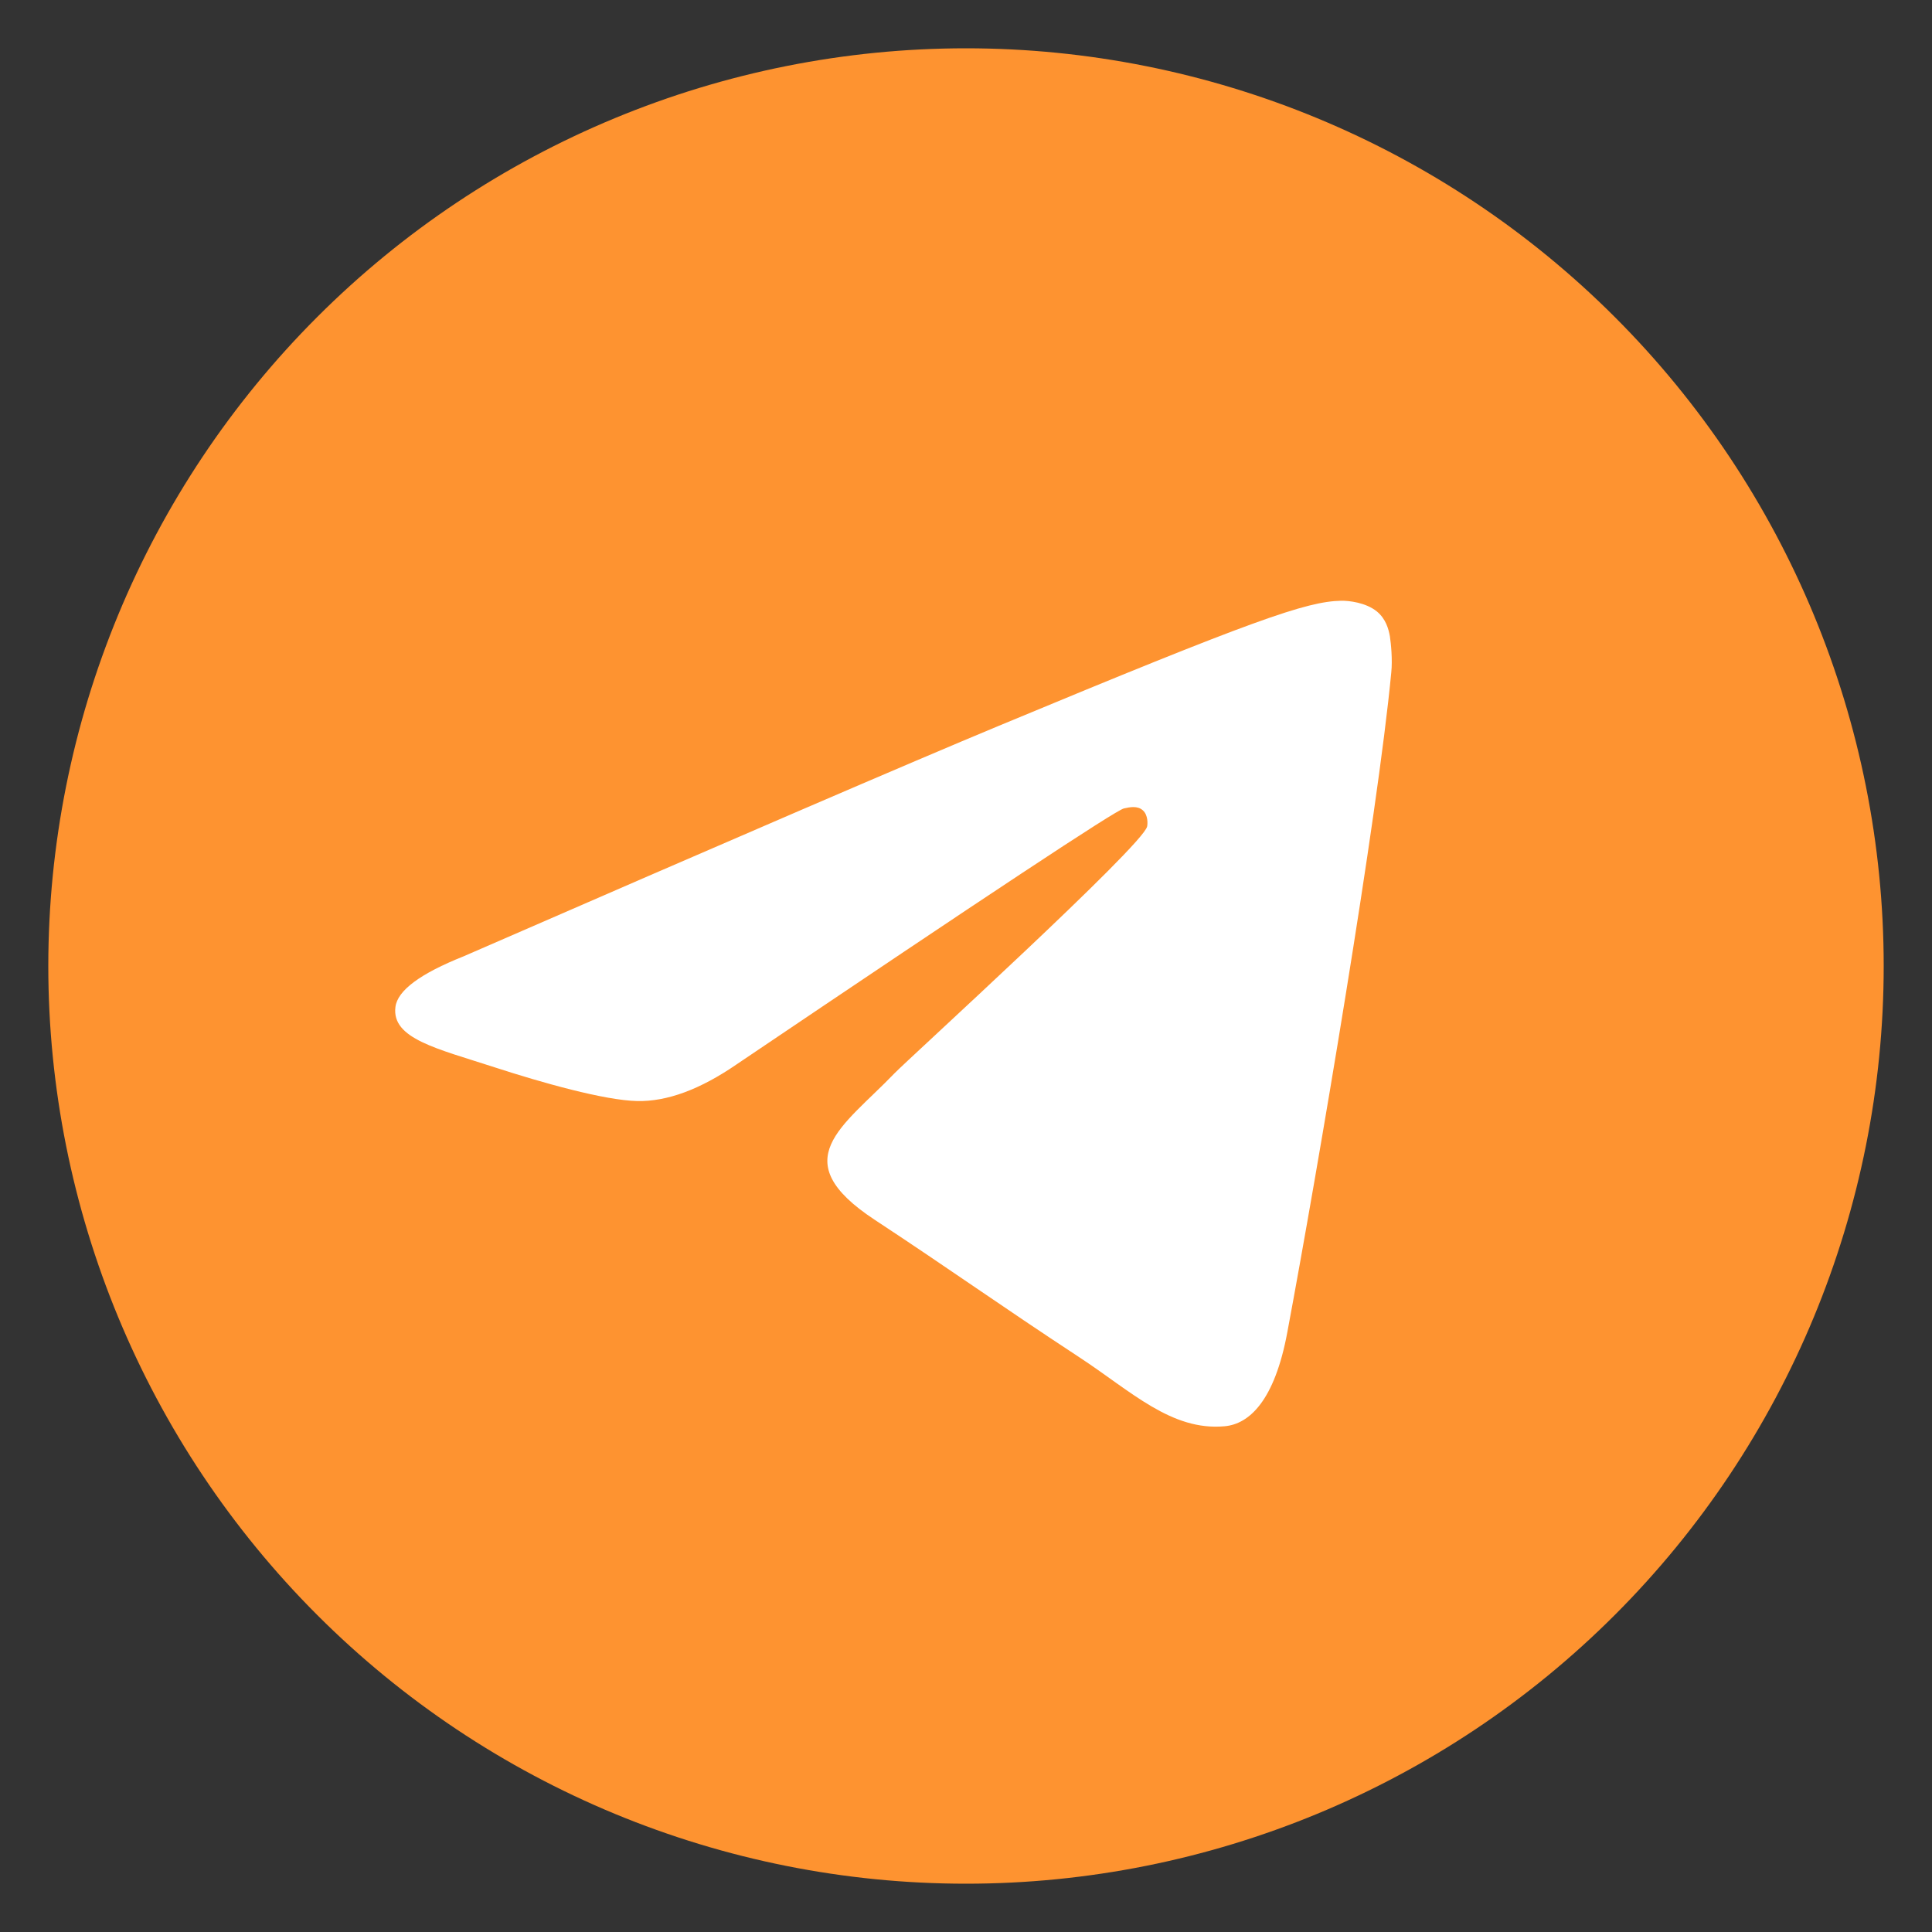
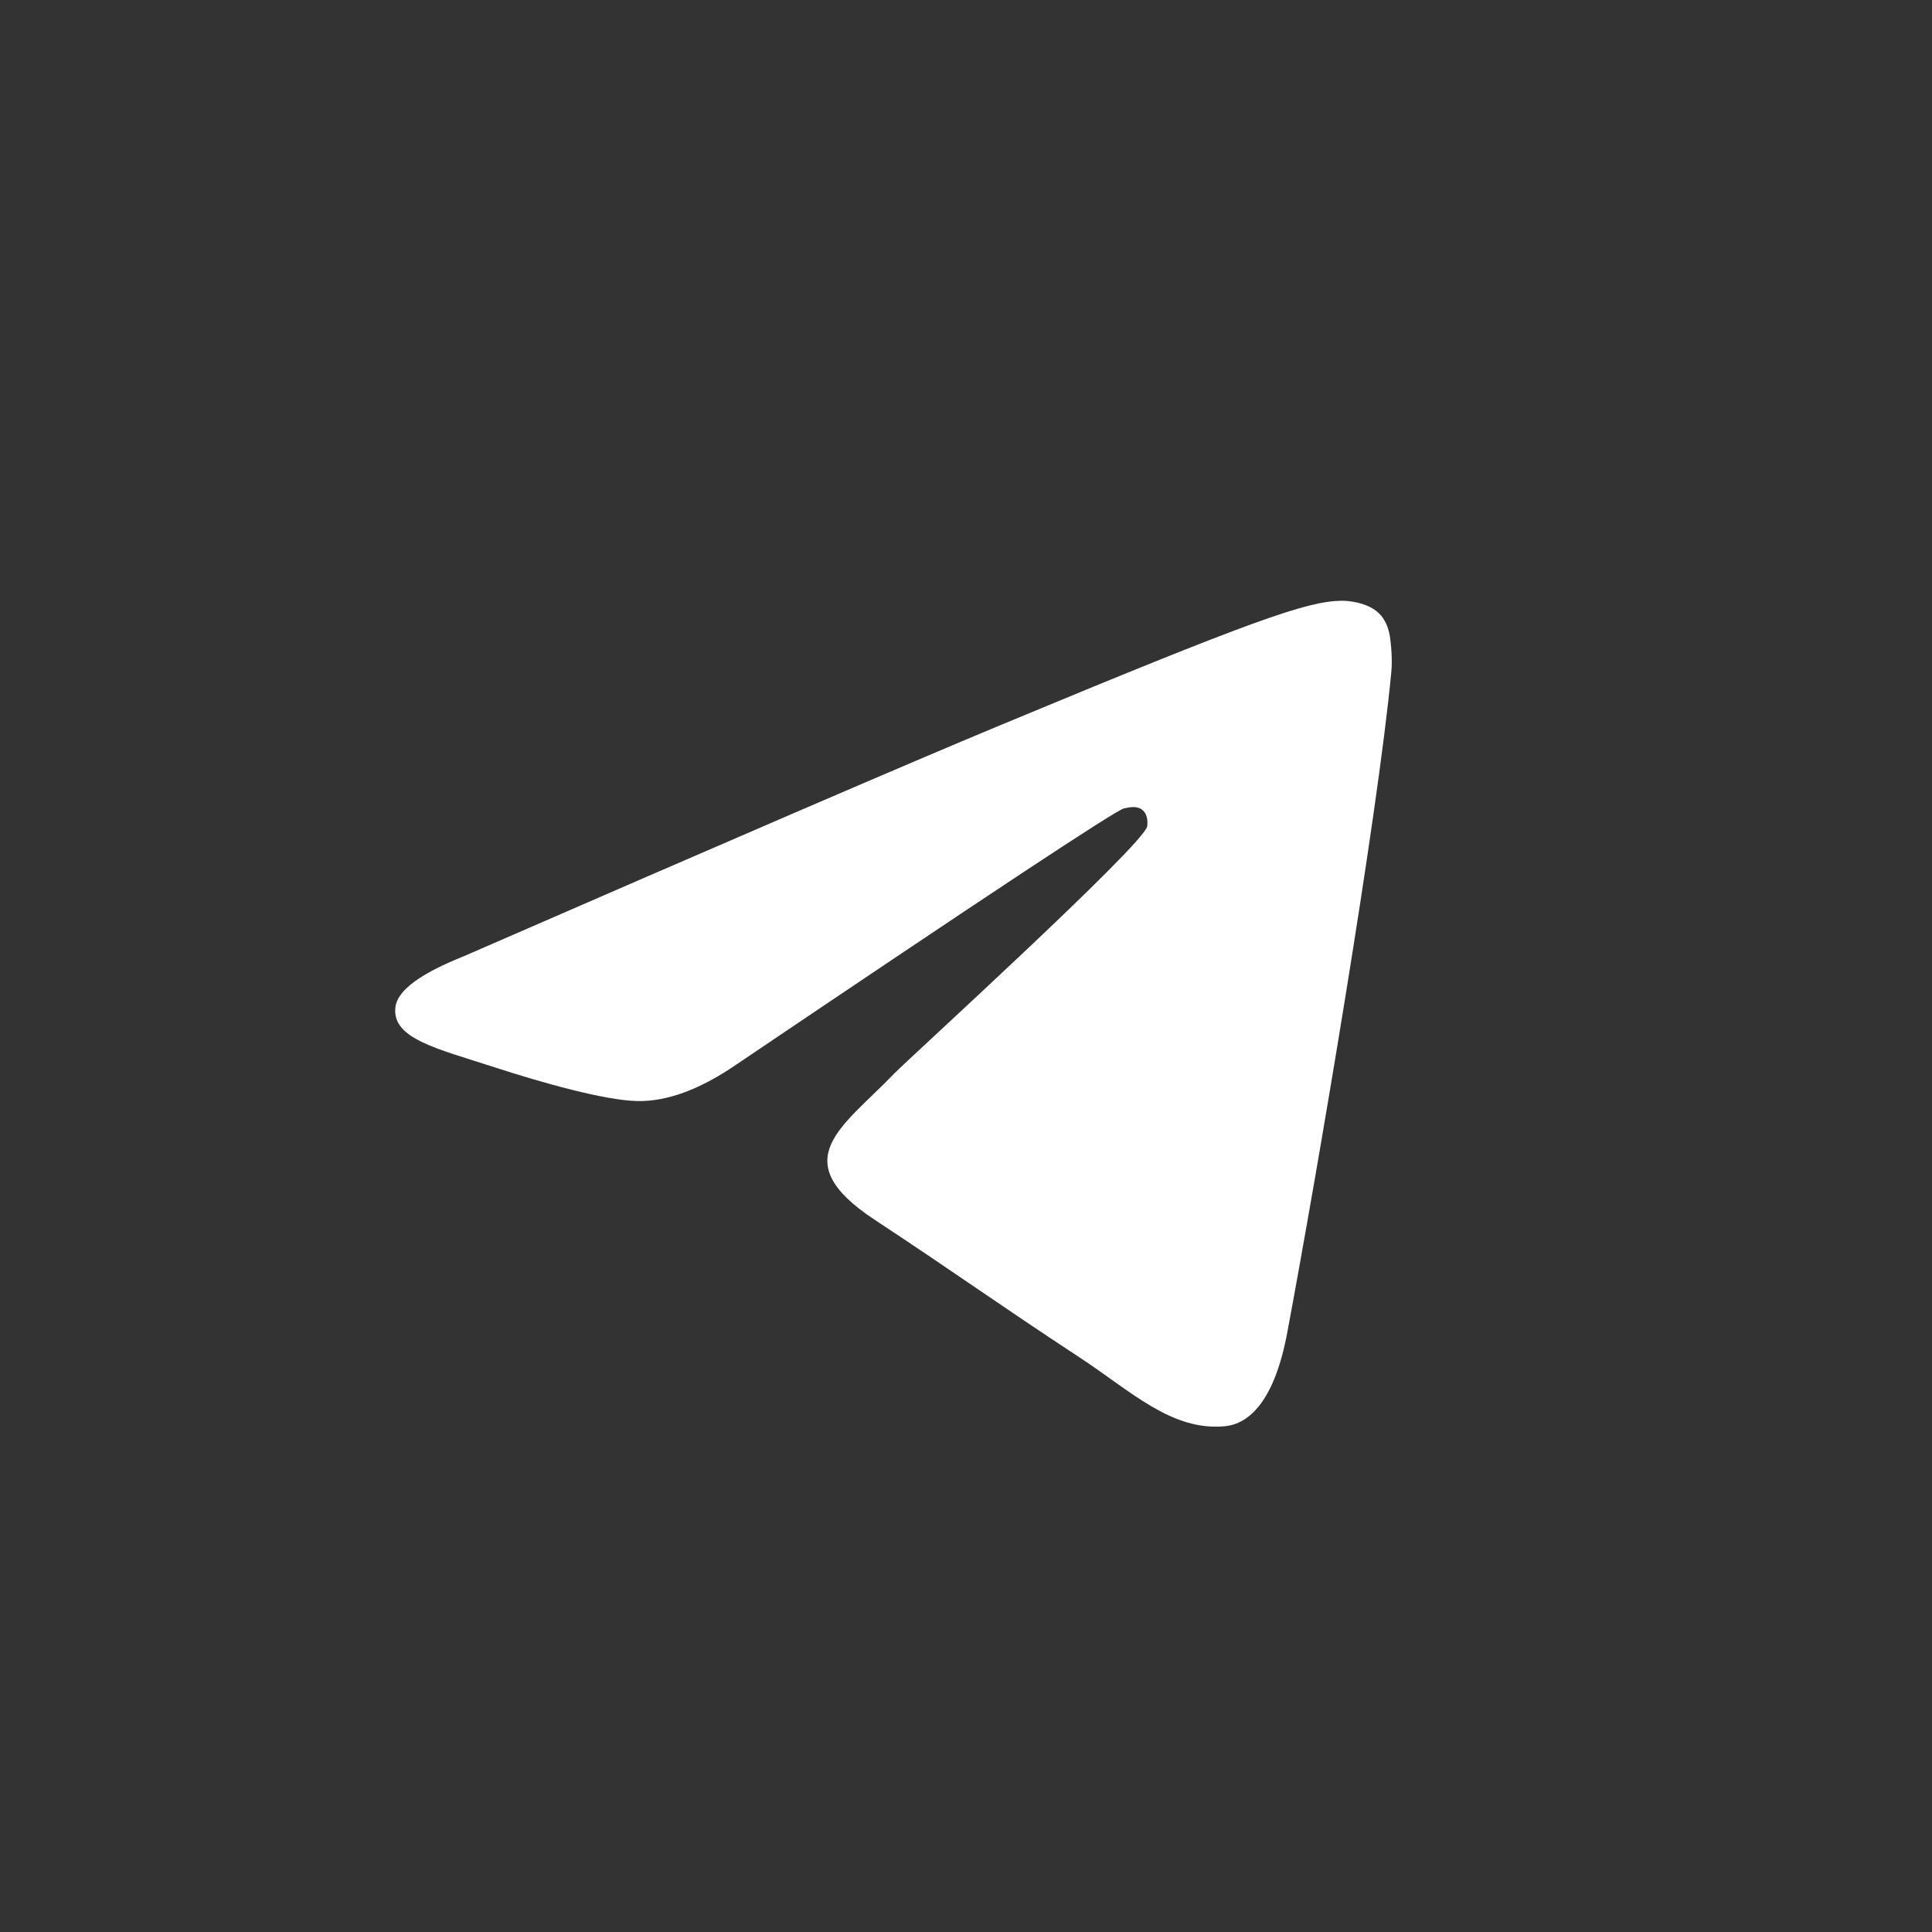
<svg xmlns="http://www.w3.org/2000/svg" width="40" height="40" viewBox="0 0 40 40" fill="none">
  <rect x="0" y="0" width="40" height="40" fill="#333333" stroke="none" />
-   <path d="M20 1C14.962 1 10.126 3.003 6.566 6.565C3.003 10.128 1.001 14.961 1 20C1 25.037 3.004 29.873 6.566 33.435C10.126 36.997 14.962 39 20 39C25.038 39 29.874 36.997 33.434 33.435C36.996 29.873 39 25.037 39 20C39 14.963 36.996 10.127 33.434 6.565C29.874 3.003 25.038 1 20 1Z" fill="#FE9330" />
  <path d="M9.6 19.799C15.14 17.386 18.833 15.795 20.68 15.027C25.958 12.832 27.054 12.45 27.769 12.438C27.927 12.435 28.277 12.474 28.506 12.659C28.695 12.815 28.749 13.025 28.776 13.173C28.799 13.321 28.832 13.658 28.805 13.921C28.52 16.926 27.282 24.216 26.653 27.581C26.389 29.005 25.863 29.483 25.356 29.529C24.251 29.631 23.414 28.8 22.345 28.1C20.674 27.003 19.73 26.321 18.106 25.252C16.23 24.015 17.447 23.336 18.516 22.225C18.795 21.935 23.657 17.513 23.75 17.112C23.761 17.062 23.773 16.875 23.66 16.776C23.551 16.677 23.387 16.711 23.269 16.738C23.099 16.776 20.43 18.541 15.253 22.035C14.496 22.556 13.81 22.809 13.193 22.796C12.516 22.782 11.21 22.413 10.239 22.097C9.051 21.71 8.104 21.506 8.187 20.849C8.229 20.507 8.701 20.157 9.6 19.799Z" fill="white" />
</svg>